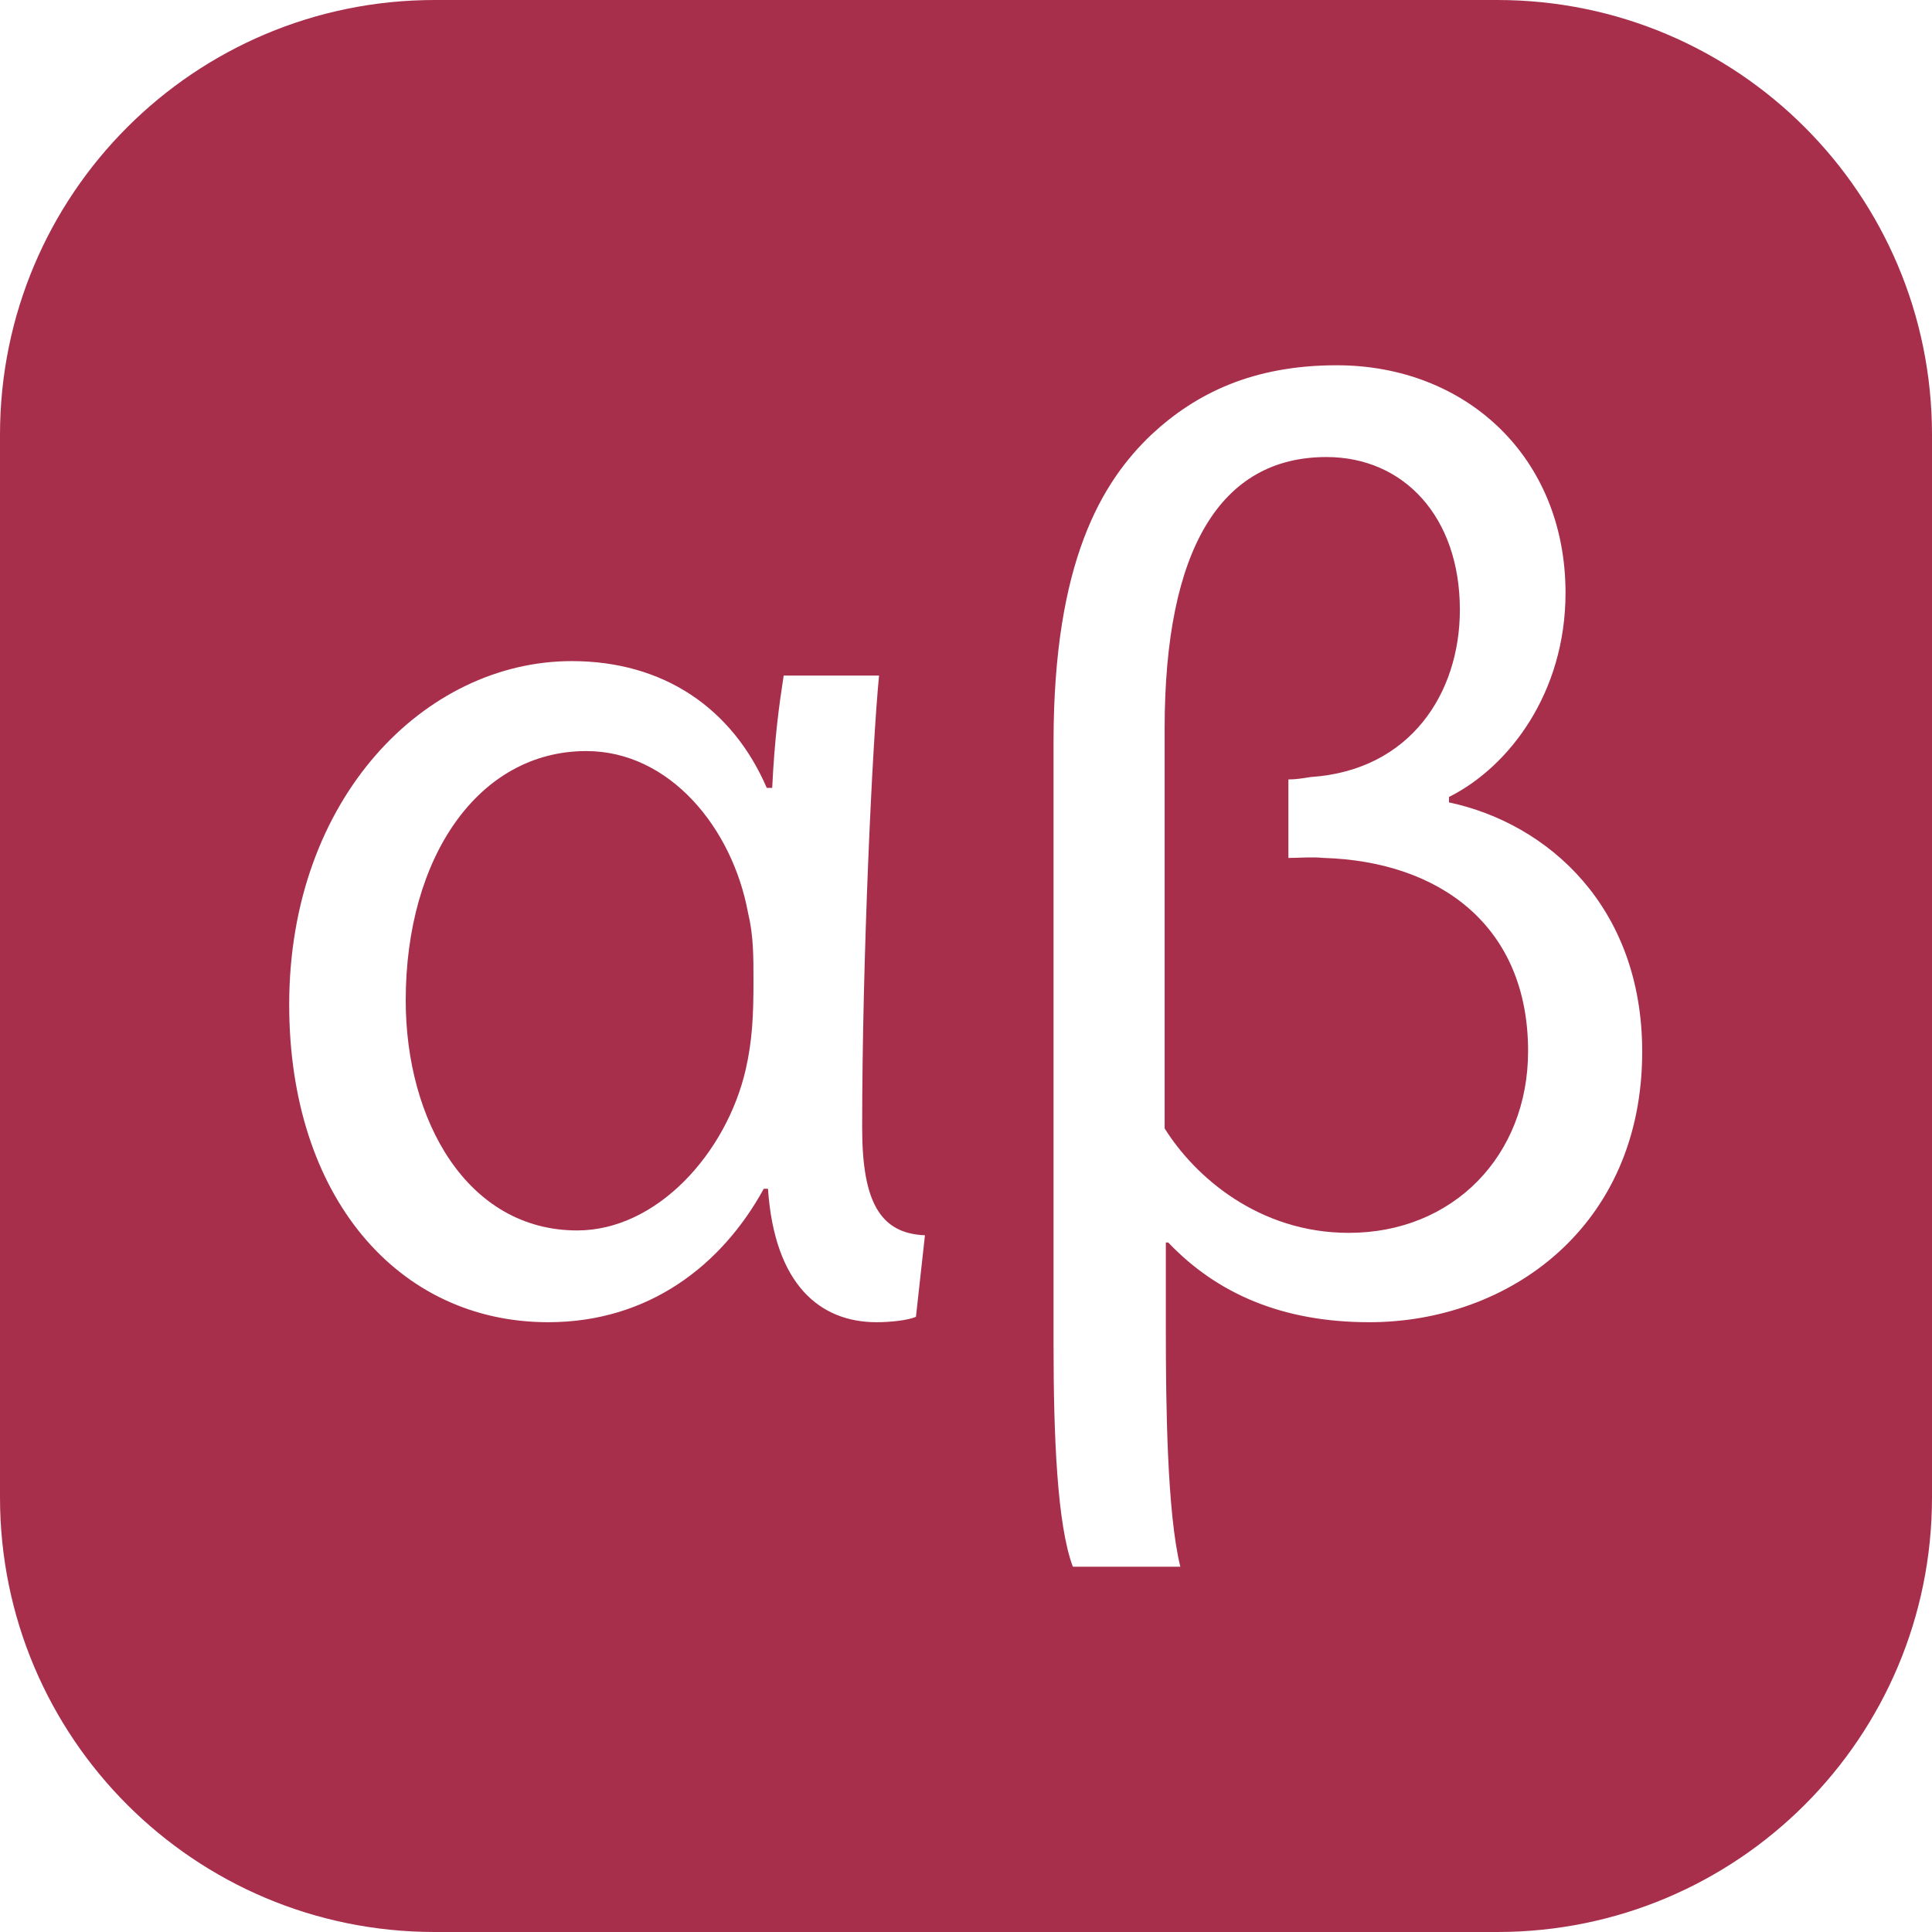
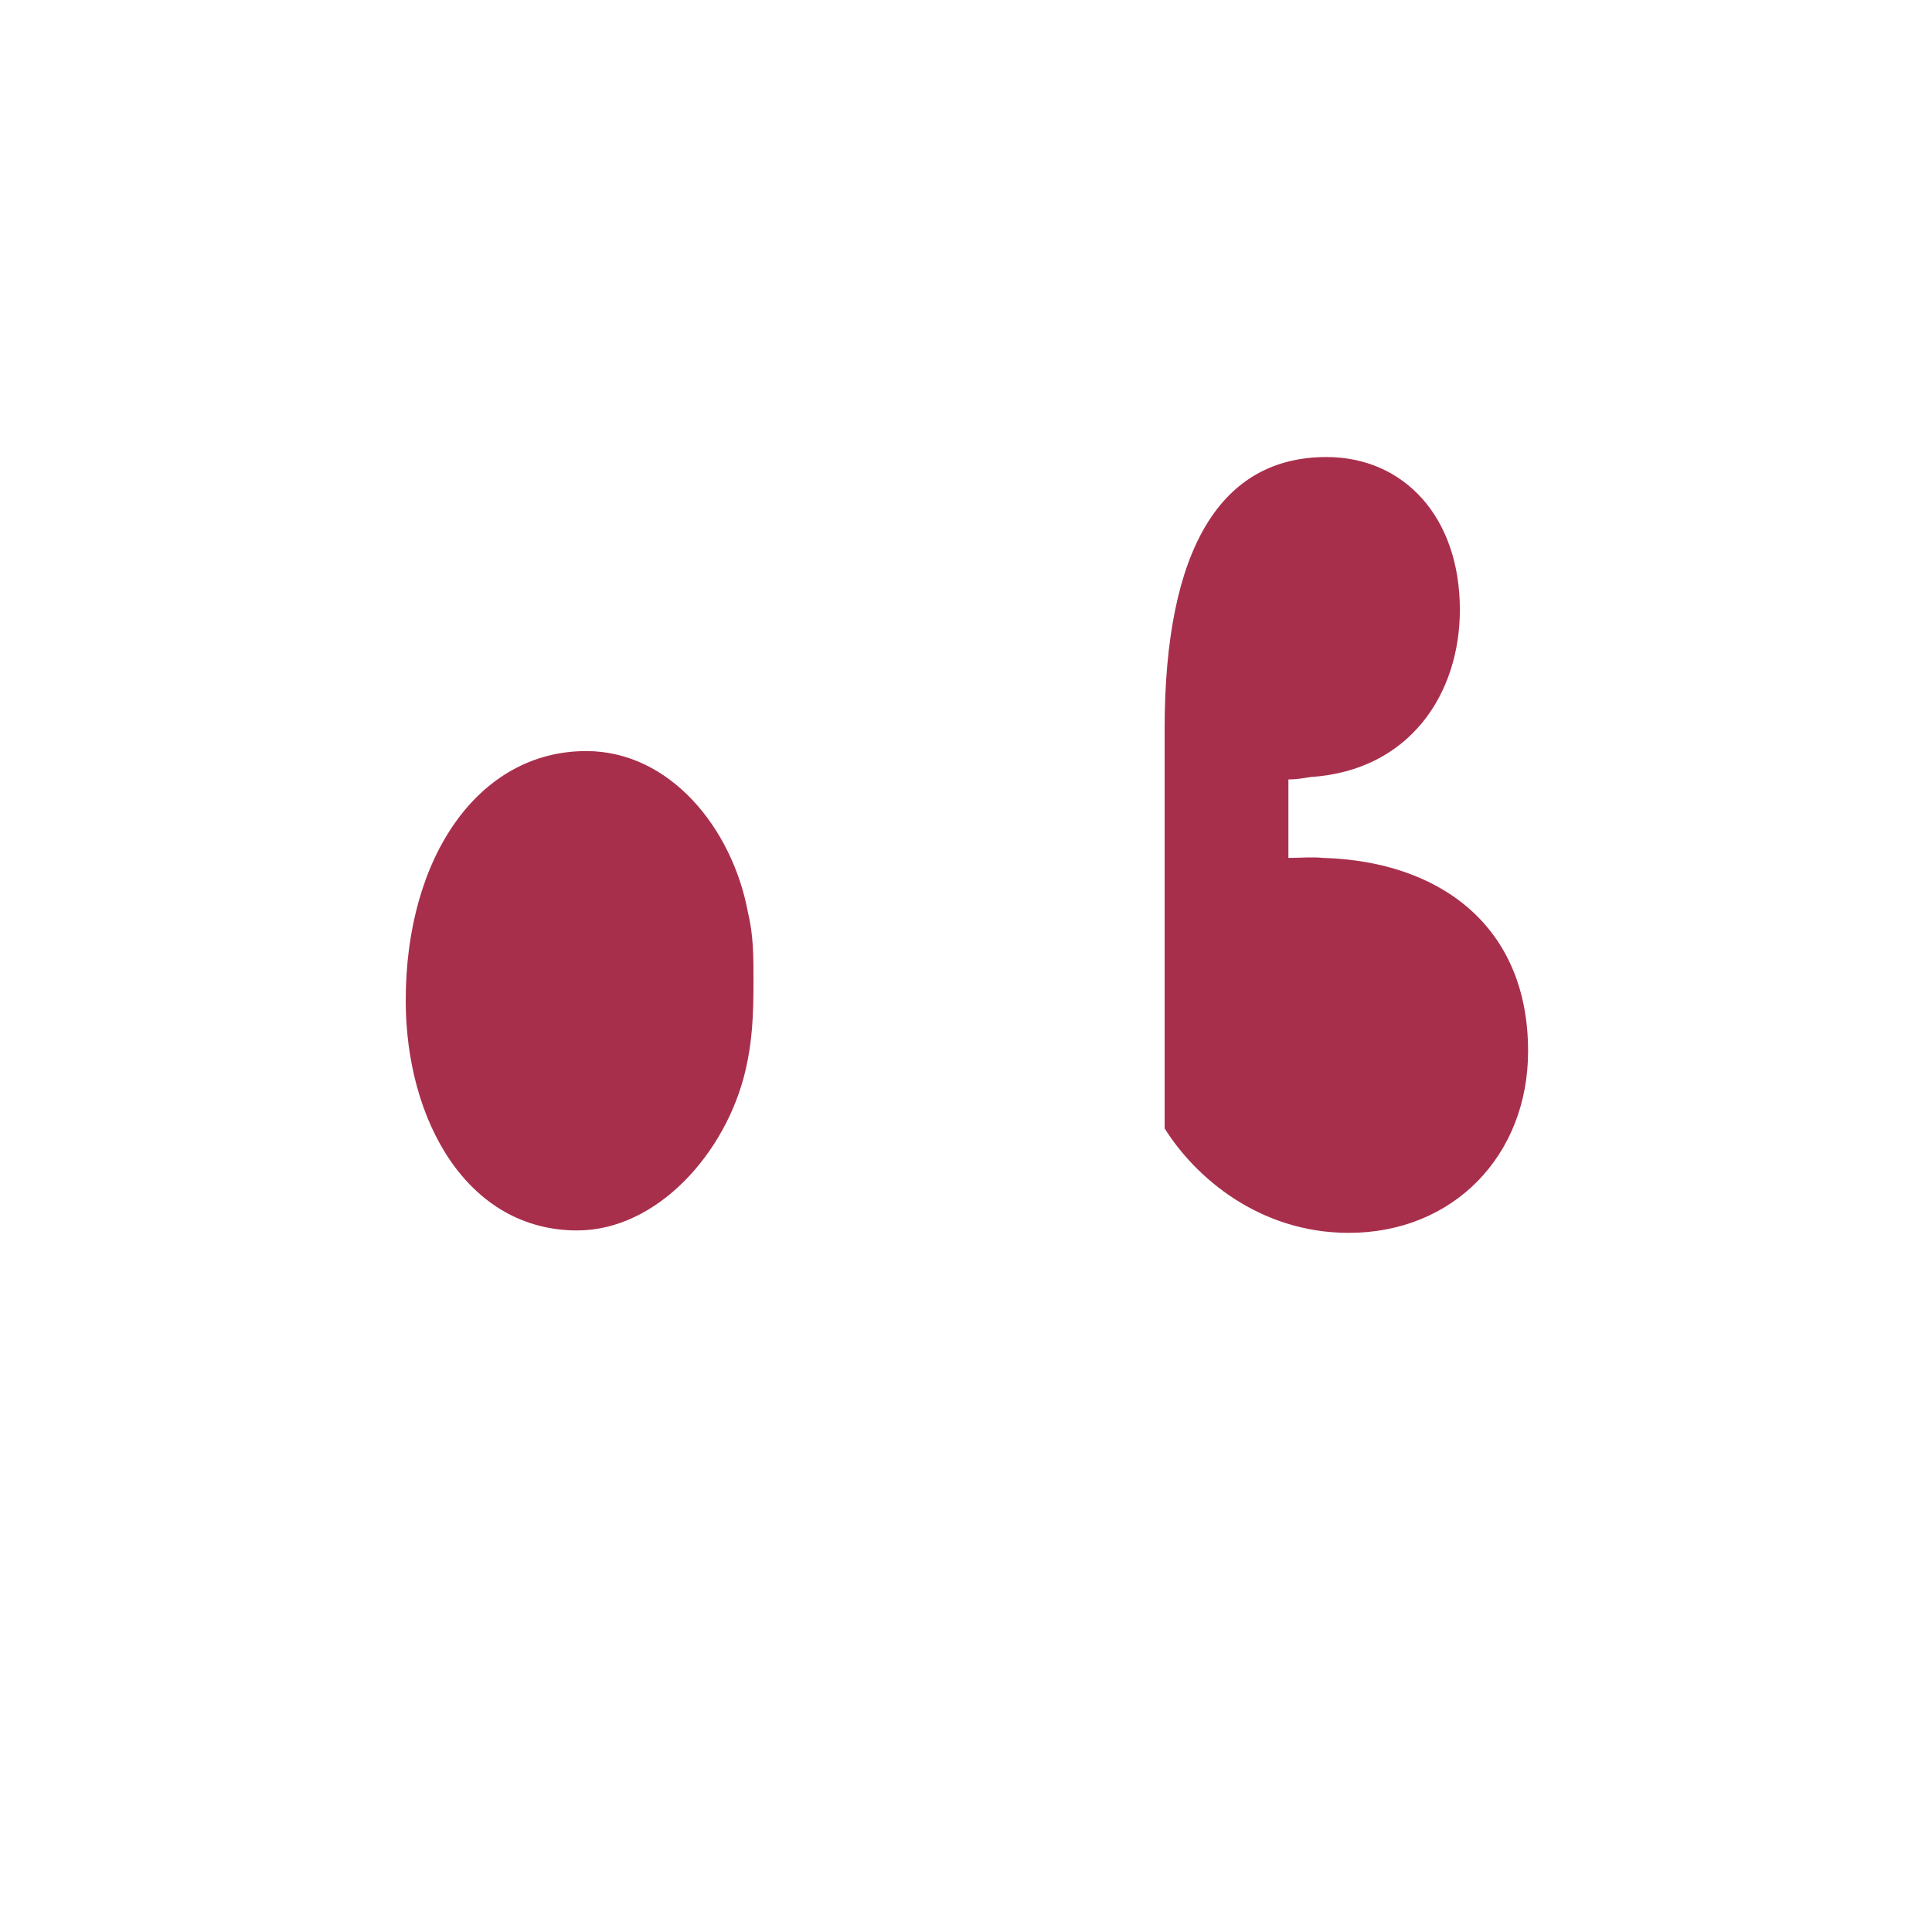
<svg xmlns="http://www.w3.org/2000/svg" id="a" data-name="Capa 1" width="32" height="32" viewBox="0 0 32 32">
  <path d="M21.92,14.21c-.19-.02-.39,0-.58,0v-1.3c.13,0,.24-.02.37-.04,1.65-.11,2.47-1.39,2.47-2.77,0-1.54-.93-2.53-2.21-2.53-1.75,0-2.68,1.52-2.68,4.5v6.62c.5.8,1.56,1.73,3.05,1.73,1.73,0,2.97-1.28,2.97-3.01,0-2.08-1.47-3.14-3.38-3.2Z" fill="#a82f4c" />
  <path d="M9.71,12.44c-1.78,0-2.99,1.75-2.99,4.13,0,1.99,1.02,3.81,2.84,3.81,1.32,0,2.47-1.28,2.79-2.66.11-.48.13-.89.13-1.47,0-.41,0-.76-.09-1.13-.26-1.41-1.3-2.68-2.68-2.68Z" fill="#a82f4c" />
-   <path d="M24.8,0H7.2C3.22,0,0,3.22,0,7.2v17.6c0,3.98,3.22,7.2,7.2,7.2h17.6c3.98,0,7.2-3.22,7.2-7.2V7.2c0-3.98-3.22-7.2-7.2-7.2ZM15.17,21.81c-.13.06-.43.09-.65.09-.93,0-1.69-.61-1.8-2.21h-.07c-.69,1.26-1.9,2.21-3.57,2.21-2.49,0-4.29-2.08-4.29-5.26,0-3.42,2.25-5.69,4.68-5.69,1.52,0,2.66.78,3.23,2.1h.09c.04-.82.11-1.34.19-1.86h1.58c-.11,1.1-.28,4.7-.28,7.49,0,1.23.3,1.75,1.04,1.78l-.15,1.36ZM22.68,21.9c-1.45,0-2.53-.48-3.33-1.32h-.04v1.45c0,1.23.02,3.03.24,3.92h-1.78c-.26-.69-.32-2.16-.32-3.68v-9.98c0-2.99.8-4.31,1.62-5.09.74-.69,1.69-1.15,3.07-1.15,2.14,0,3.79,1.52,3.79,3.77,0,1.65-.93,2.88-1.93,3.38v.09c1.64.35,3.2,1.73,3.2,4.13,0,2.9-2.21,4.48-4.52,4.48Z" fill="#a82f4c" />
</svg>